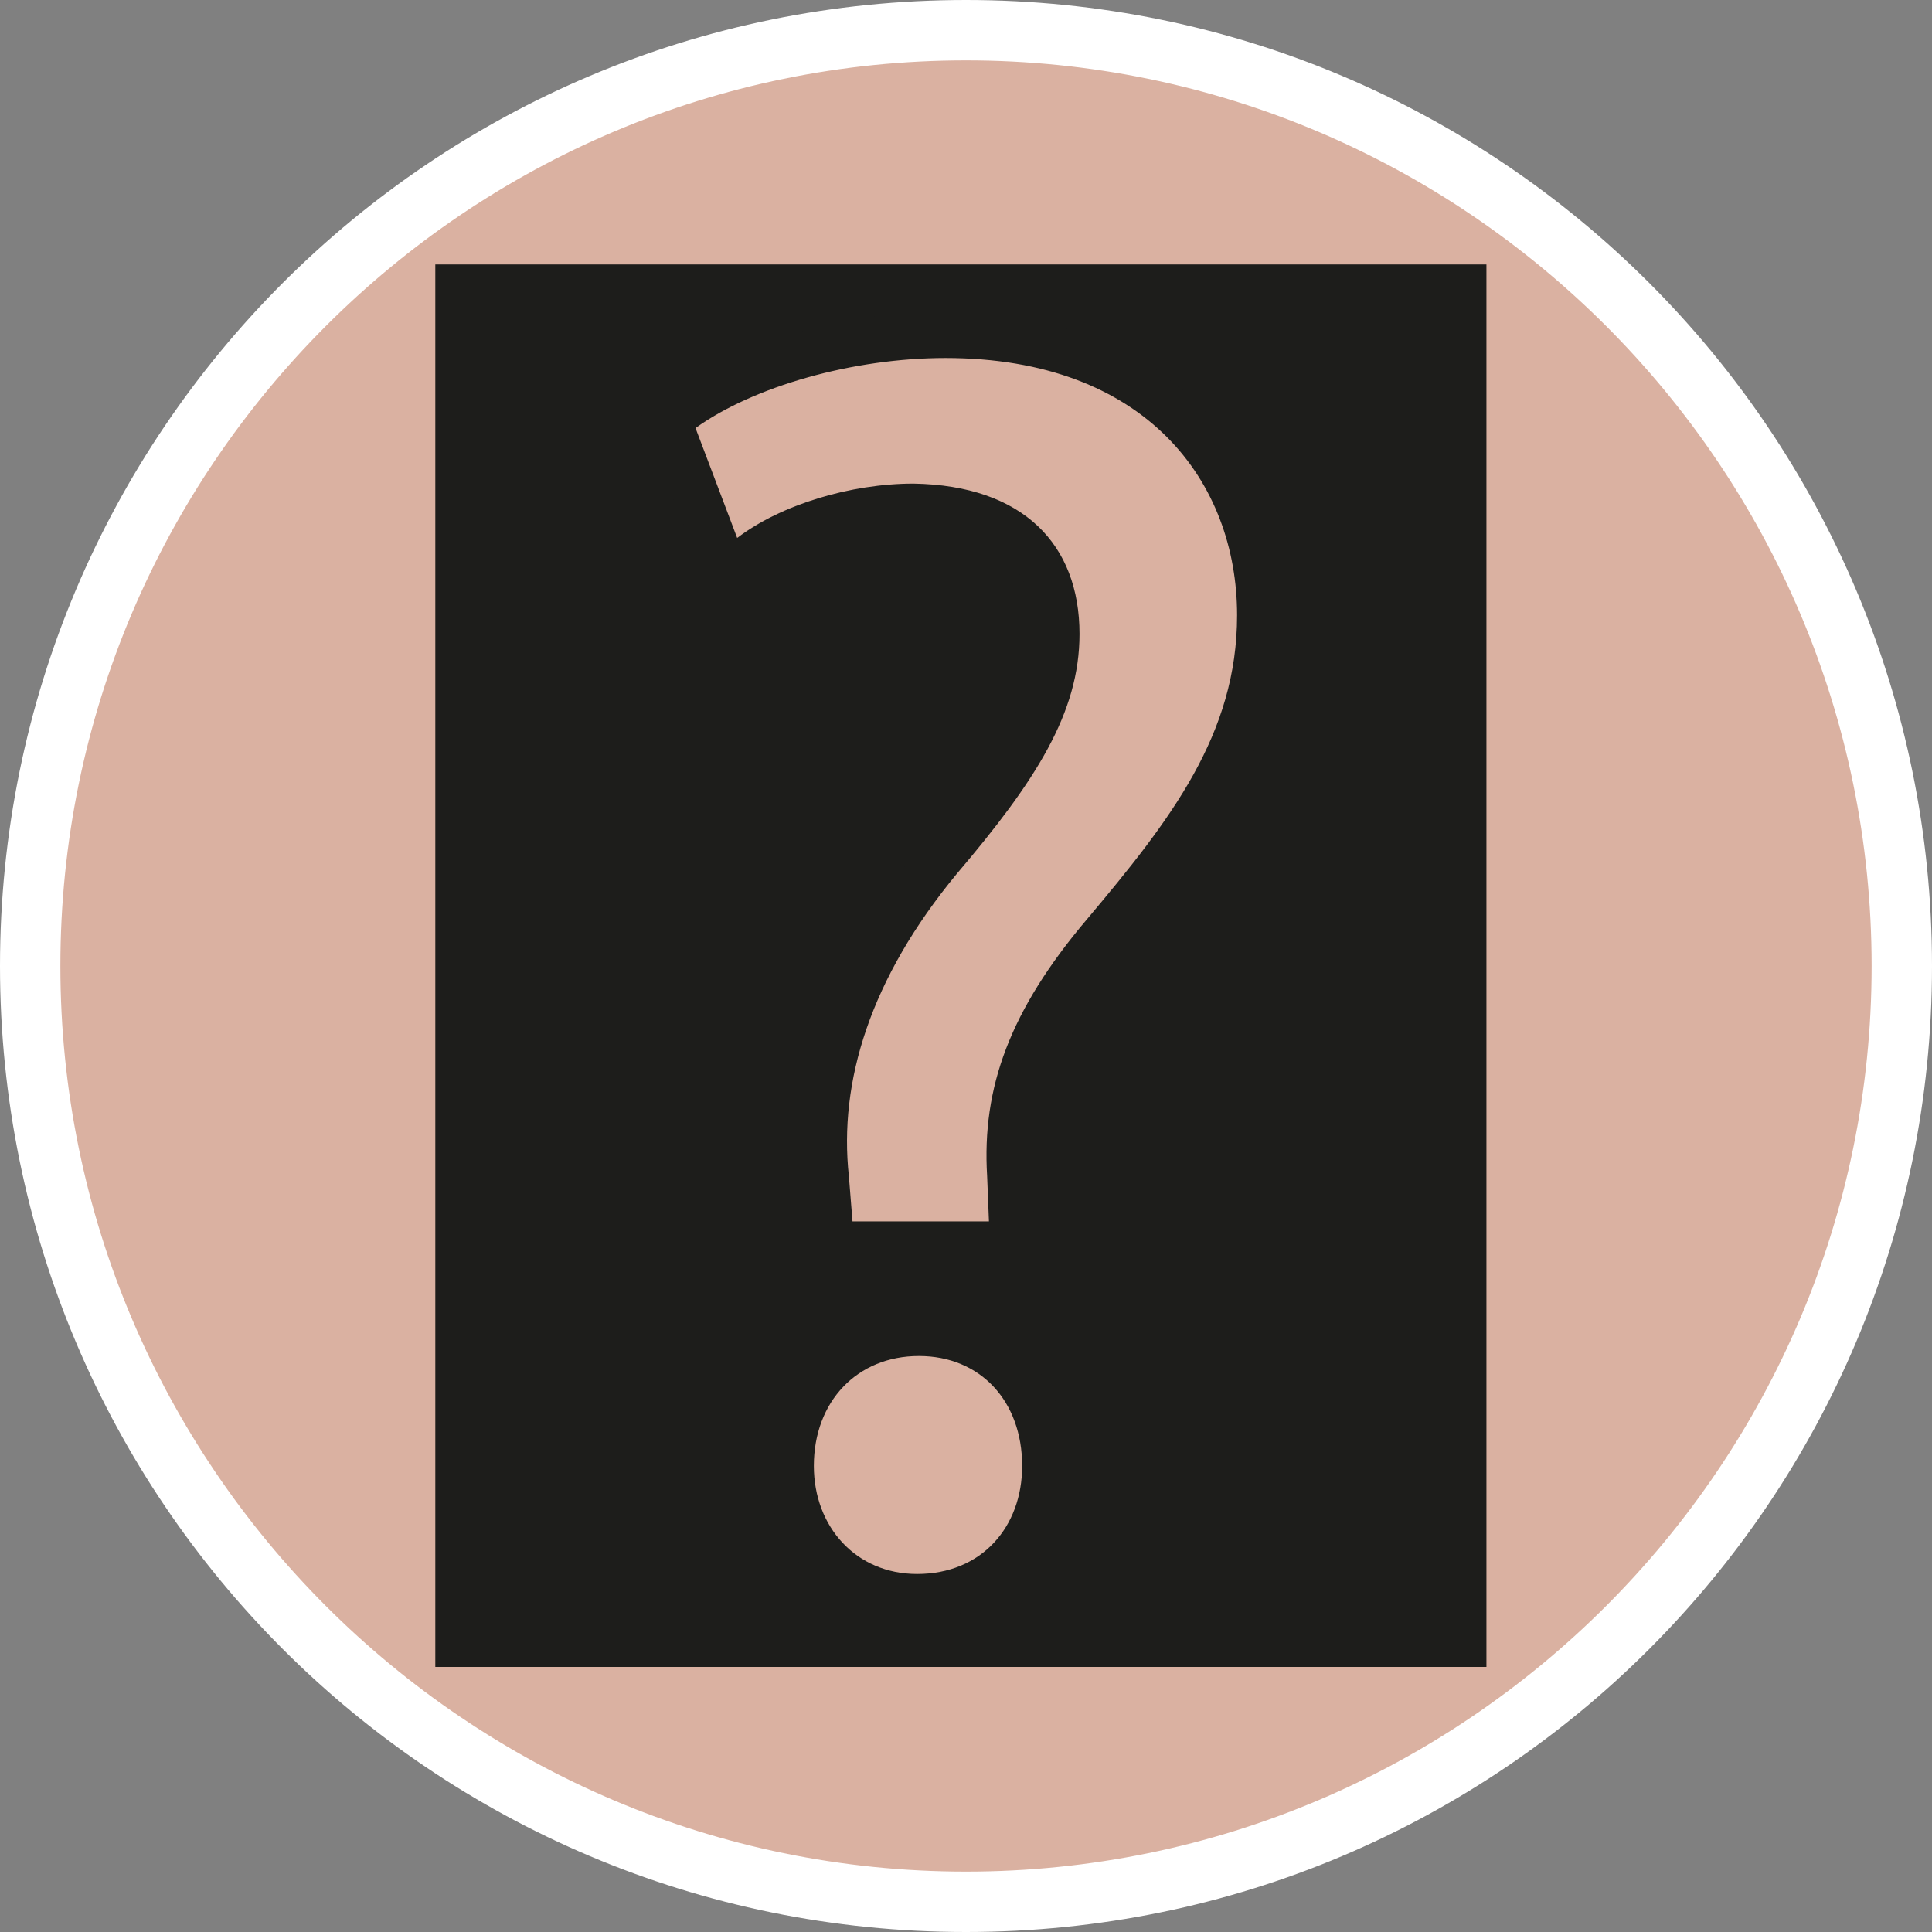
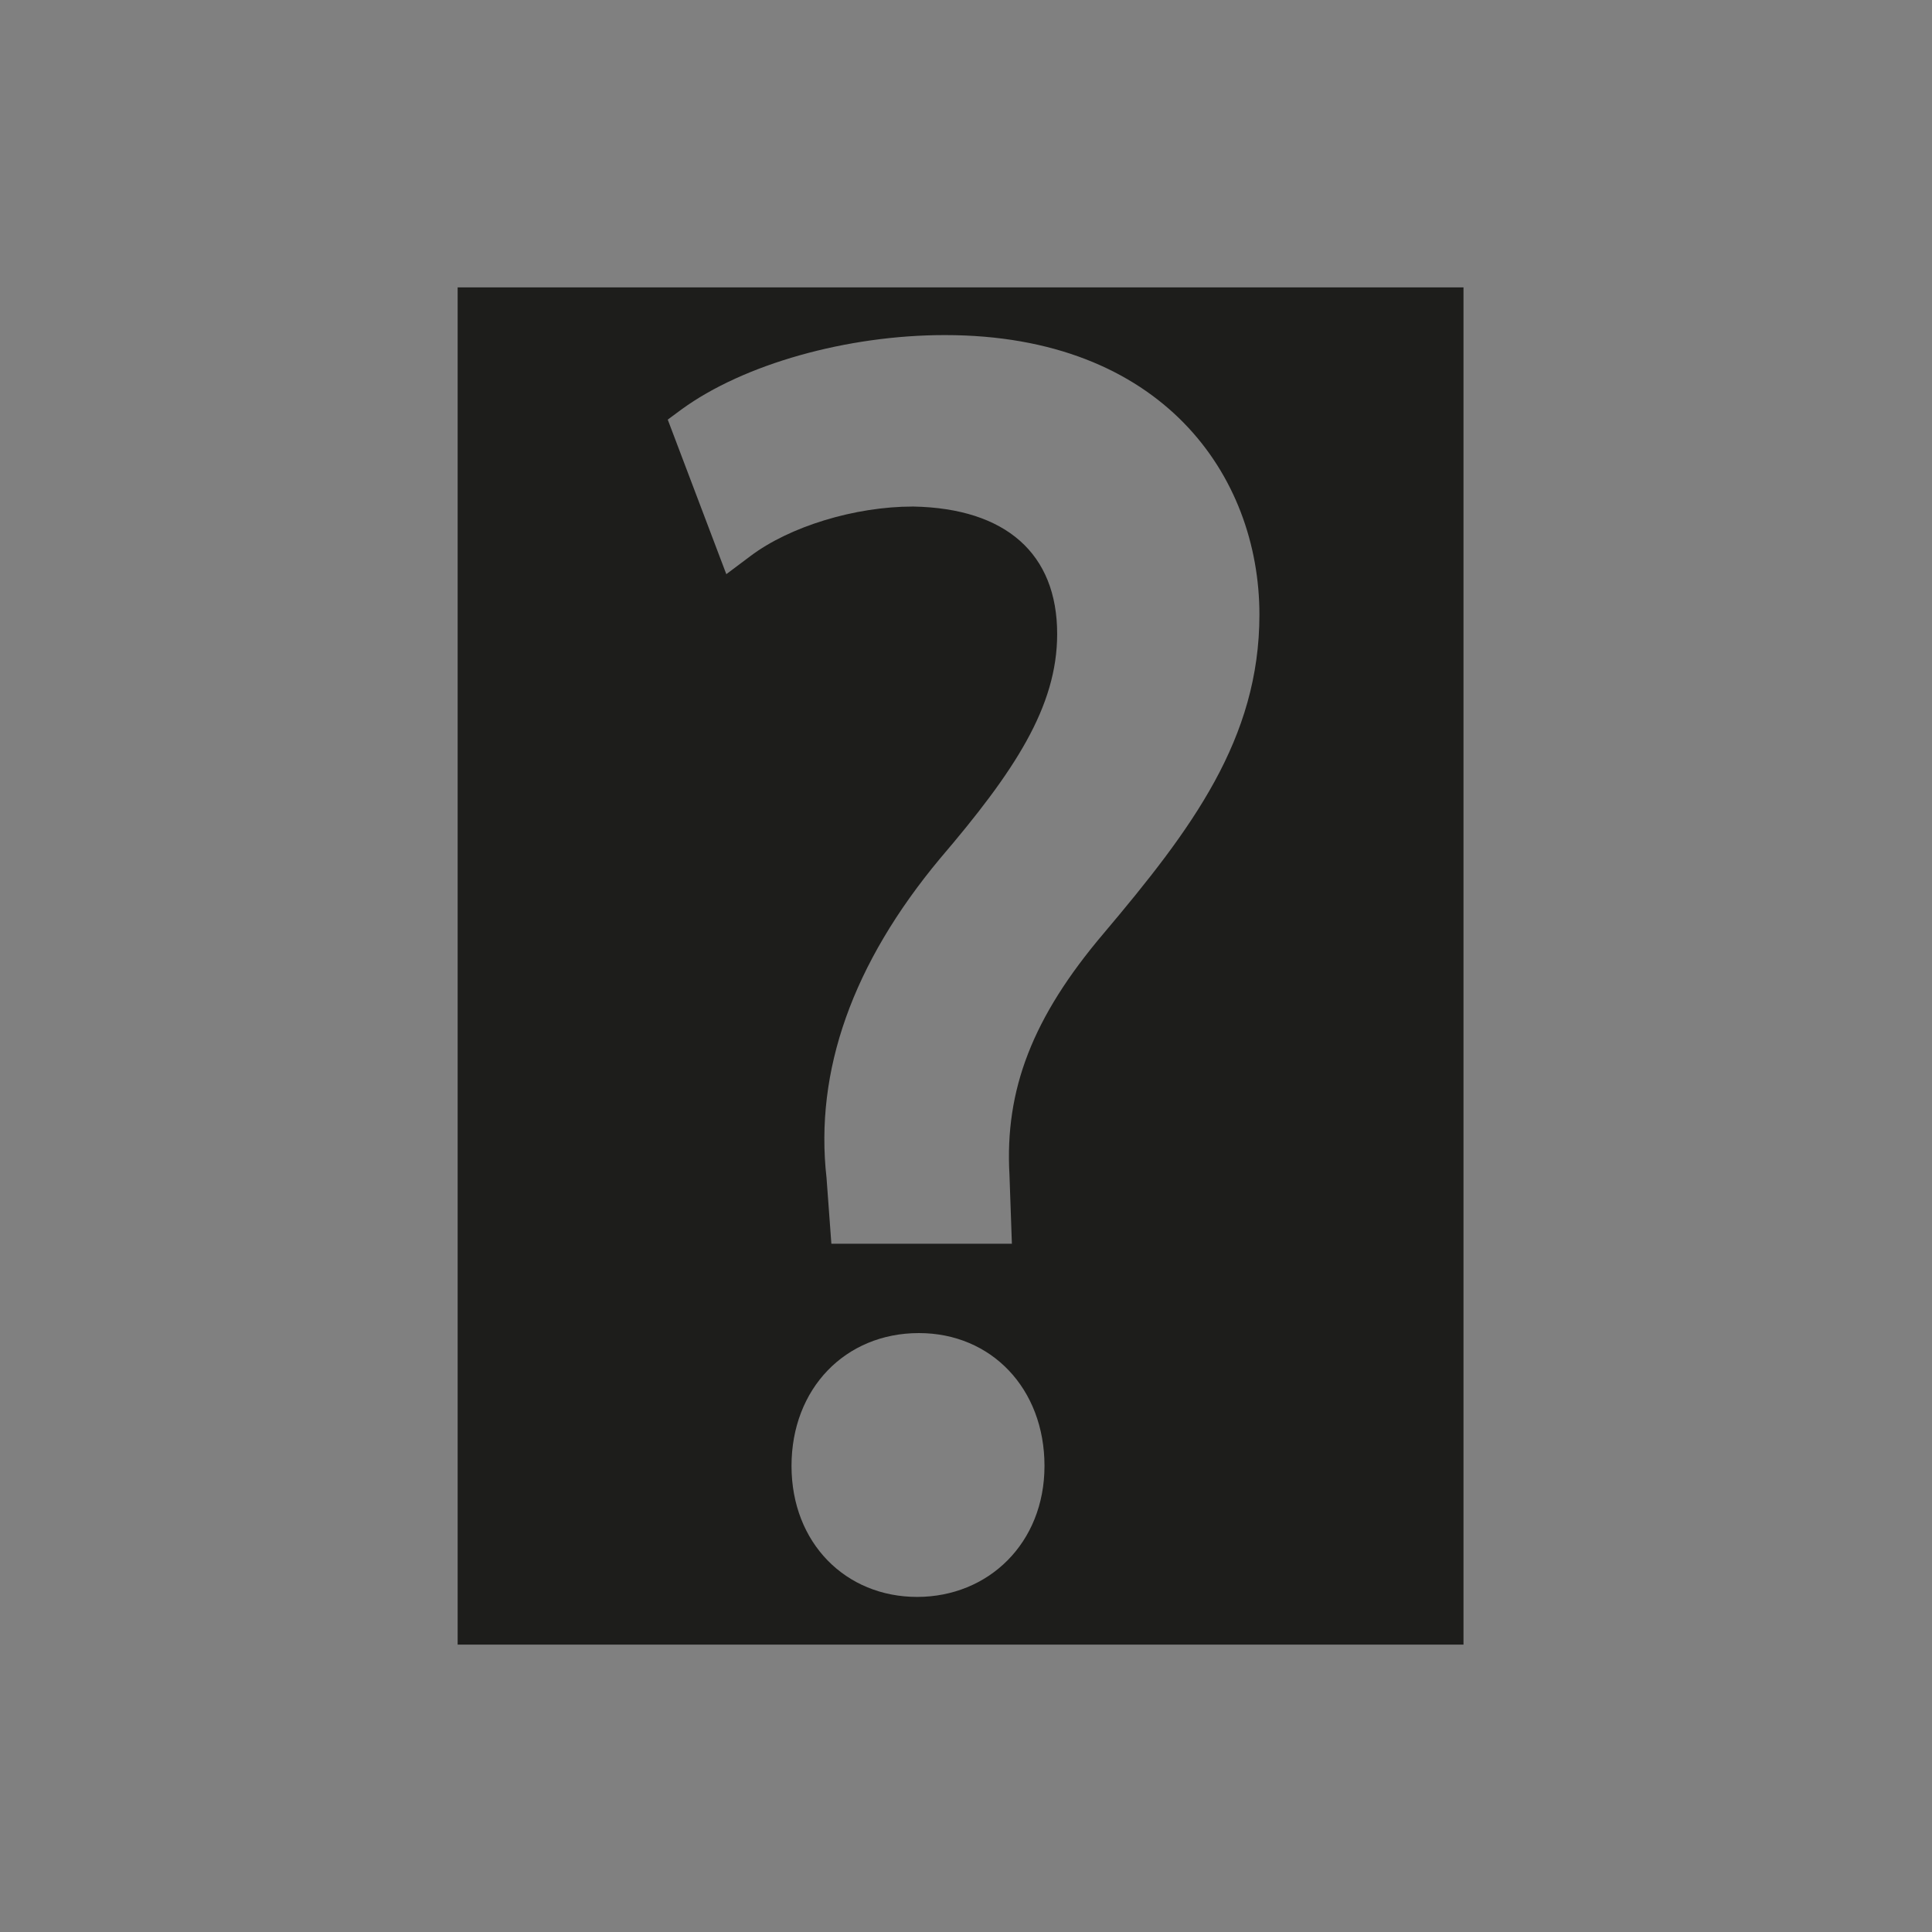
<svg xmlns="http://www.w3.org/2000/svg" id="uuid-949c8c32-cf2d-4b87-a833-9e8104e8fe45" width="32" height="32" viewBox="0 0 32 32">
  <rect x="0" y="0" width="32" height="32" fill="#808080" stroke="none" />
  <defs>
    <style>.uuid-f1048436-1eb1-4d6b-998b-9953f8034971{fill:#1d1d1b;}.uuid-dc143e39-cfb6-4f68-8360-767077d3282e{fill:#fff;}.uuid-3aba396e-94a3-4eda-8c9f-52962b879a81{fill:#dab1a1;}</style>
  </defs>
-   <path class="uuid-3aba396e-94a3-4eda-8c9f-52962b879a81" d="M16,31.5C7.45,31.5.5,24.55.5,16S7.45.5,16,.5s15.5,6.95,15.5,15.5-6.95,15.5-15.5,15.5Z" />
-   <path class="uuid-dc143e39-cfb6-4f68-8360-767077d3282e" d="M16,1c8.27,0,15,6.73,15,15s-6.73,15-15,15S1,24.27,1,16,7.73,1,16,1M16,0C7.16,0,0,7.16,0,16s7.16,16,16,16,16-7.16,16-16S24.84,0,16,0h0Z" />
  <path class="uuid-f1048436-1eb1-4d6b-998b-9953f8034971" d="M7.58,27.24V4.76h16.66v22.48H7.58ZM15.22,22.08c-1.22,0-2.11.92-2.11,2.2s.9,2.17,2.08,2.17,2.11-.89,2.11-2.17-.88-2.2-2.08-2.2ZM15.13,8.39c1.53.03,2.38.78,2.38,2.11,0,1.21-.71,2.28-1.94,3.72-1.45,1.74-2.08,3.52-1.88,5.29l.08,1.09h2.99l-.04-1.14c-.08-1.41.38-2.61,1.56-4,1.46-1.73,2.58-3.22,2.58-5.28,0-2.3-1.61-4.63-5.21-4.63-1.62,0-3.33.48-4.36,1.23l-.23.17.97,2.56.4-.3c.65-.49,1.73-.82,2.69-.82Z" />
-   <path class="uuid-f1048436-1eb1-4d6b-998b-9953f8034971" d="M23.87,5.13v21.73H7.96V5.13h15.91M11.86,10.11l.8-.61c.59-.45,1.58-.74,2.46-.74,1.33.02,2.01.61,2.01,1.74,0,.96-.48,1.87-1.85,3.49-1.49,1.79-2.17,3.72-1.97,5.55l.06.75.05.69h3.73l-.03-.78-.03-.77c-.08-1.32.35-2.4,1.47-3.73,1.51-1.79,2.67-3.34,2.67-5.52,0-2.49-1.73-5.01-5.58-5.01-1.7,0-3.49.51-4.58,1.3l-.46.34.2.54.69,1.82.36.94M15.19,26.82c1.44,0,2.49-1.07,2.49-2.54s-1.03-2.57-2.46-2.57-2.49,1.08-2.49,2.57,1.06,2.54,2.46,2.54M24.62,4.38H7.21v23.23h17.41V4.38h0ZM12.21,8.91l-.69-1.82c.96-.69,2.61-1.16,4.14-1.16,3.33,0,4.83,2.06,4.83,4.26,0,1.97-1.1,3.39-2.49,5.04-1.27,1.5-1.74,2.78-1.65,4.25l.03.75h-2.26l-.06-.75c-.17-1.56.35-3.27,1.79-5.01,1.3-1.53,2.03-2.66,2.03-3.97,0-1.48-.93-2.46-2.75-2.49-1.04,0-2.2.35-2.92.9h0ZM15.19,26.07c-1.01,0-1.71-.78-1.71-1.79,0-1.07.72-1.82,1.74-1.82s1.71.75,1.71,1.82c0,1.01-.67,1.79-1.74,1.79h0Z" />
</svg>